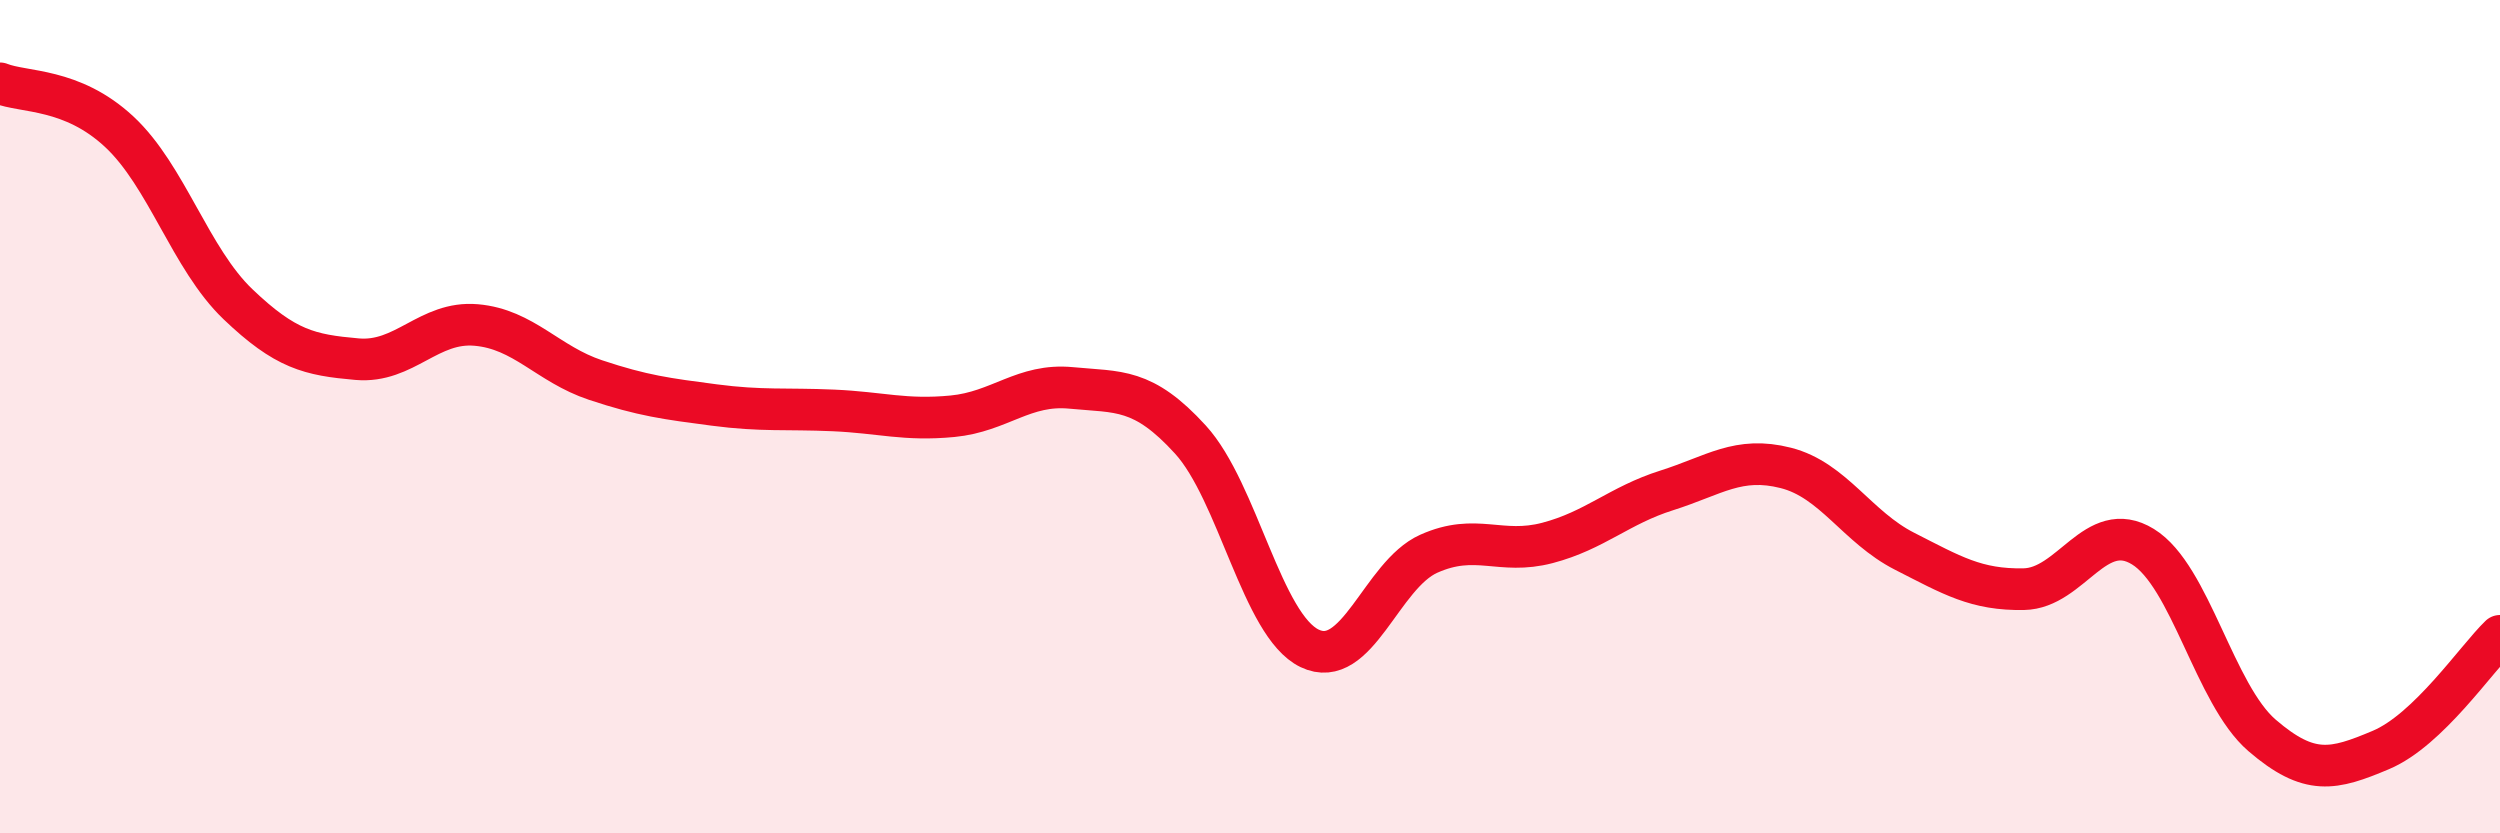
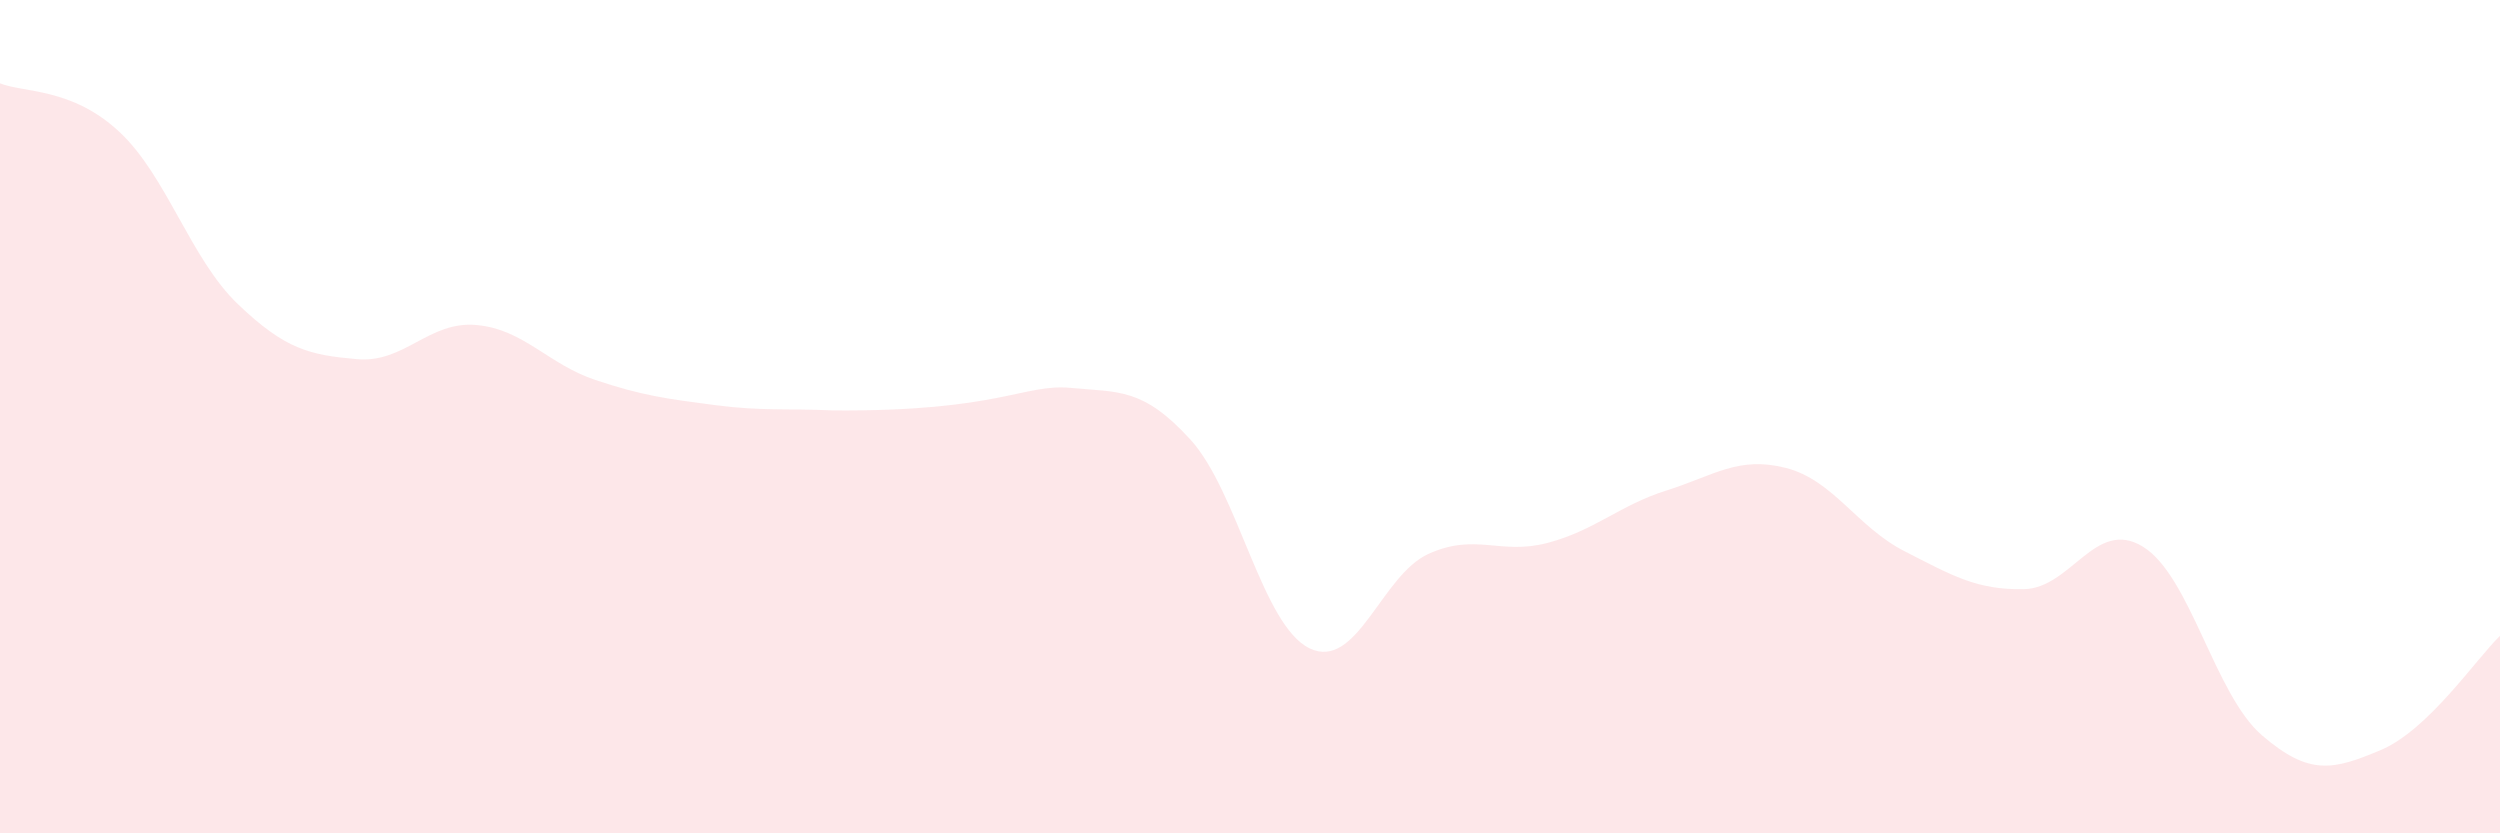
<svg xmlns="http://www.w3.org/2000/svg" width="60" height="20" viewBox="0 0 60 20">
-   <path d="M 0,2 C 0.57,2.23 1.72,2.1 2.86,3.16 C 4,4.22 4.57,6.21 5.71,7.3 C 6.85,8.39 7.43,8.52 8.57,8.62 C 9.71,8.72 10.29,7.7 11.43,7.8 C 12.57,7.9 13.15,8.74 14.29,9.12 C 15.43,9.5 16,9.57 17.14,9.72 C 18.28,9.87 18.86,9.8 20,9.85 C 21.14,9.9 21.72,10.1 22.86,9.99 C 24,9.88 24.57,9.2 25.71,9.31 C 26.85,9.42 27.43,9.3 28.57,10.55 C 29.71,11.8 30.29,15.01 31.43,15.56 C 32.57,16.11 33.15,13.8 34.29,13.29 C 35.43,12.78 36,13.33 37.14,13.03 C 38.28,12.73 38.86,12.13 40,11.77 C 41.14,11.41 41.72,10.94 42.86,11.23 C 44,11.52 44.57,12.65 45.71,13.23 C 46.85,13.81 47.43,14.16 48.57,14.14 C 49.71,14.12 50.29,12.42 51.43,13.12 C 52.57,13.82 53.15,16.67 54.29,17.65 C 55.43,18.63 56,18.48 57.14,18 C 58.28,17.52 59.43,15.81 60,15.26L60 20L0 20Z" fill="#EB0A25" opacity="0.1" stroke-linecap="round" stroke-linejoin="round" />
-   <path d="M 0,2 C 0.57,2.23 1.72,2.1 2.86,3.16 C 4,4.22 4.57,6.21 5.71,7.3 C 6.85,8.39 7.43,8.52 8.57,8.62 C 9.71,8.72 10.29,7.7 11.43,7.8 C 12.57,7.9 13.15,8.74 14.29,9.12 C 15.43,9.5 16,9.57 17.14,9.72 C 18.28,9.87 18.86,9.8 20,9.85 C 21.14,9.9 21.72,10.1 22.86,9.99 C 24,9.88 24.57,9.2 25.71,9.31 C 26.85,9.42 27.43,9.3 28.57,10.55 C 29.71,11.8 30.29,15.01 31.43,15.56 C 32.57,16.11 33.15,13.8 34.29,13.29 C 35.43,12.78 36,13.33 37.14,13.03 C 38.28,12.73 38.86,12.13 40,11.77 C 41.14,11.41 41.72,10.94 42.86,11.23 C 44,11.52 44.57,12.65 45.71,13.23 C 46.85,13.81 47.43,14.16 48.57,14.14 C 49.71,14.12 50.29,12.42 51.43,13.12 C 52.57,13.82 53.15,16.67 54.29,17.65 C 55.43,18.63 56,18.48 57.14,18 C 58.28,17.52 59.43,15.81 60,15.26" stroke="#EB0A25" stroke-width="1" fill="none" stroke-linecap="round" stroke-linejoin="round" />
+   <path d="M 0,2 C 0.57,2.23 1.72,2.1 2.86,3.16 C 4,4.22 4.57,6.21 5.71,7.3 C 6.85,8.39 7.43,8.52 8.57,8.62 C 9.71,8.72 10.29,7.7 11.43,7.8 C 12.57,7.9 13.15,8.74 14.29,9.12 C 15.43,9.5 16,9.57 17.14,9.72 C 18.28,9.87 18.86,9.8 20,9.85 C 24,9.88 24.57,9.2 25.71,9.31 C 26.85,9.42 27.43,9.3 28.57,10.55 C 29.71,11.8 30.29,15.01 31.43,15.56 C 32.57,16.11 33.15,13.8 34.29,13.29 C 35.43,12.78 36,13.33 37.14,13.03 C 38.28,12.73 38.86,12.13 40,11.77 C 41.14,11.41 41.72,10.94 42.86,11.23 C 44,11.52 44.57,12.65 45.71,13.23 C 46.85,13.81 47.43,14.16 48.57,14.14 C 49.71,14.12 50.29,12.42 51.43,13.12 C 52.57,13.82 53.15,16.67 54.29,17.65 C 55.43,18.63 56,18.48 57.14,18 C 58.28,17.52 59.43,15.81 60,15.26L60 20L0 20Z" fill="#EB0A25" opacity="0.1" stroke-linecap="round" stroke-linejoin="round" />
</svg>